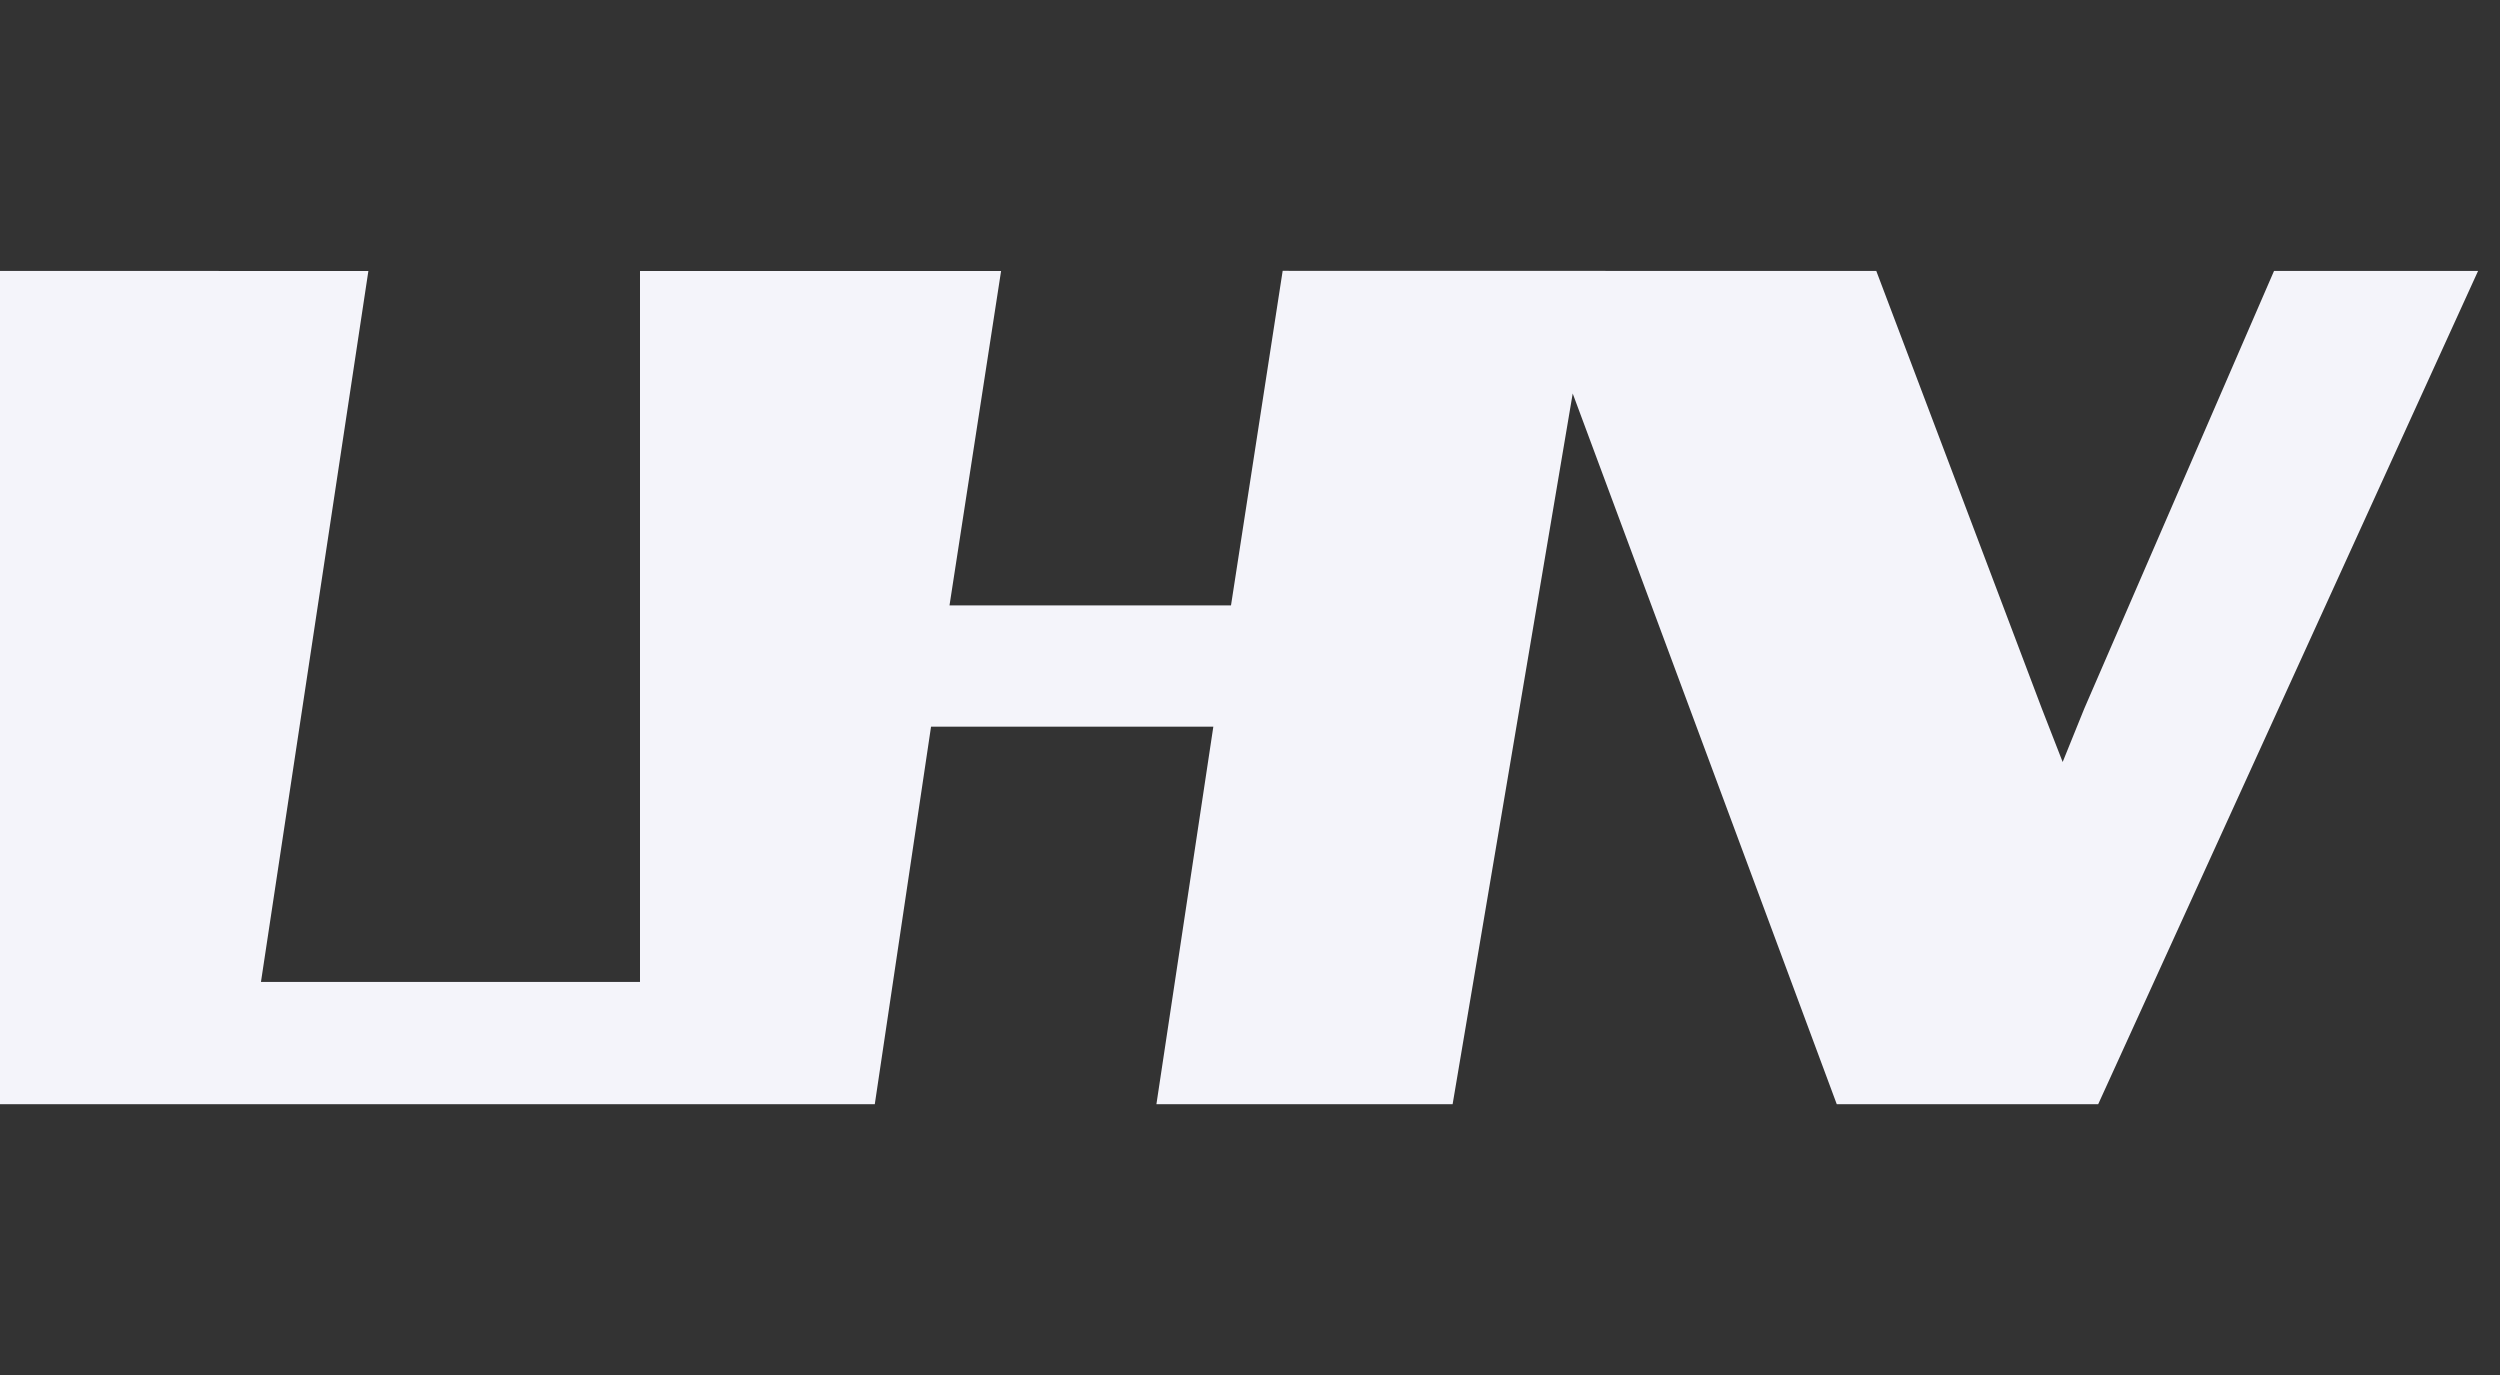
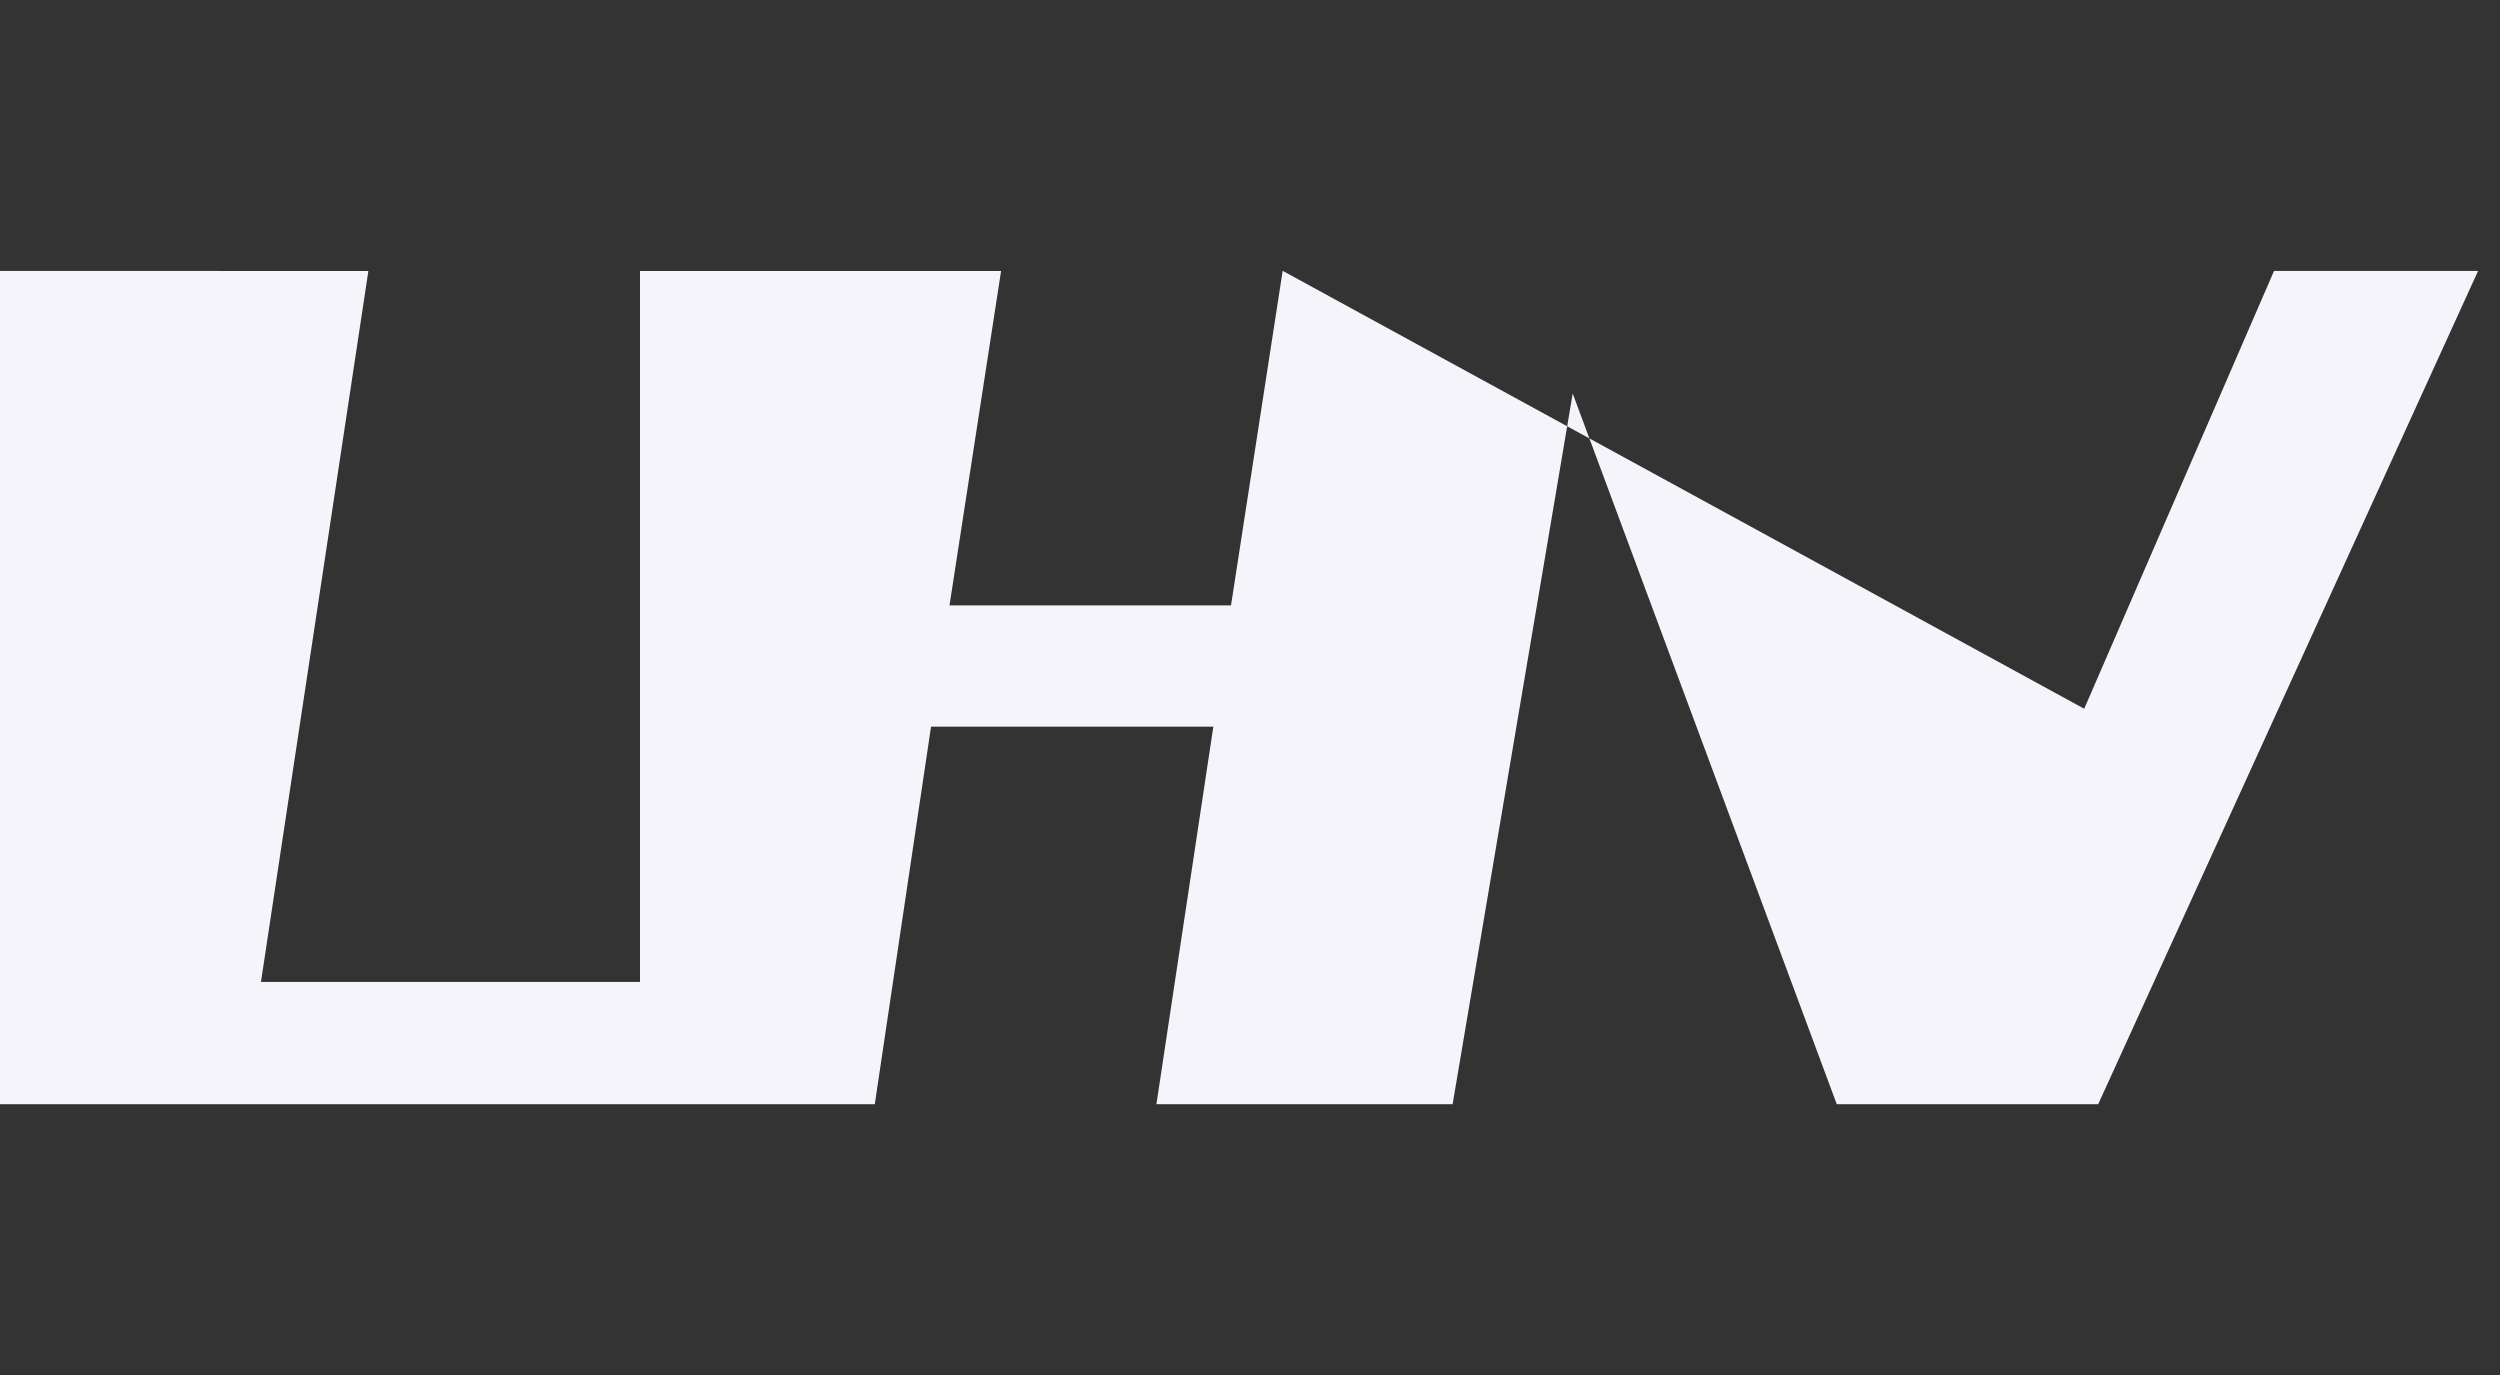
<svg xmlns="http://www.w3.org/2000/svg" width="60" height="33" fill="none">
  <rect width="100%" height="100%" fill="#333333" stroke="none" />
-   <path fill-rule="evenodd" clip-rule="evenodd" d="m30.784 6.5-1.24 8.03h-6.756l1.238-8.026H15.36v17.063H6.263L8.841 6.504 0 6.502V26.5h20.995l1.35-9.06h6.775l-1.366 9.06h7.109l2.882-17.056L44.082 26.5h6.275l9.117-19.998h-4.897L50.021 17.01l-.517 1.278-.5-1.282-3.973-10.503L30.784 6.5Z" fill="#F4F4FA" />
+   <path fill-rule="evenodd" clip-rule="evenodd" d="m30.784 6.5-1.24 8.03h-6.756l1.238-8.026H15.36v17.063H6.263L8.841 6.504 0 6.502V26.5h20.995l1.35-9.06h6.775l-1.366 9.06h7.109l2.882-17.056L44.082 26.5h6.275l9.117-19.998h-4.897L50.021 17.01L30.784 6.5Z" fill="#F4F4FA" />
</svg>